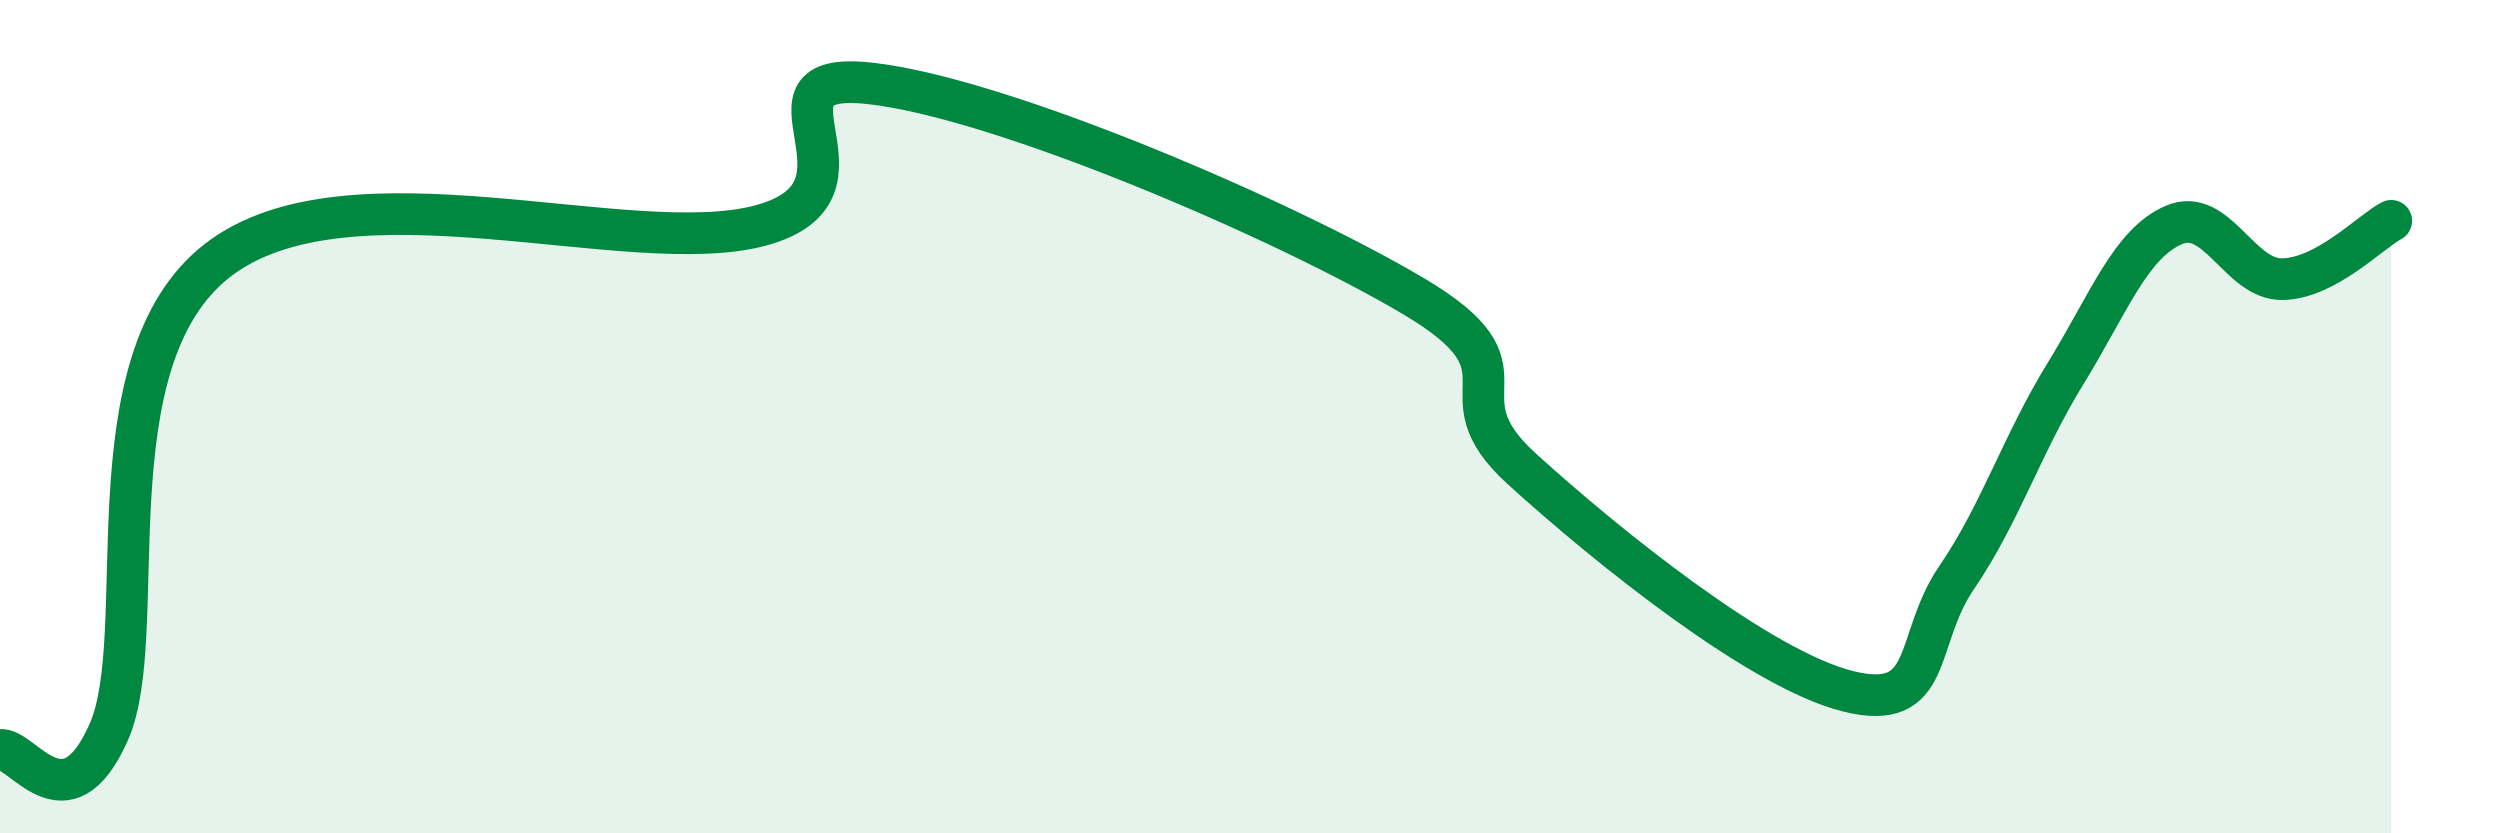
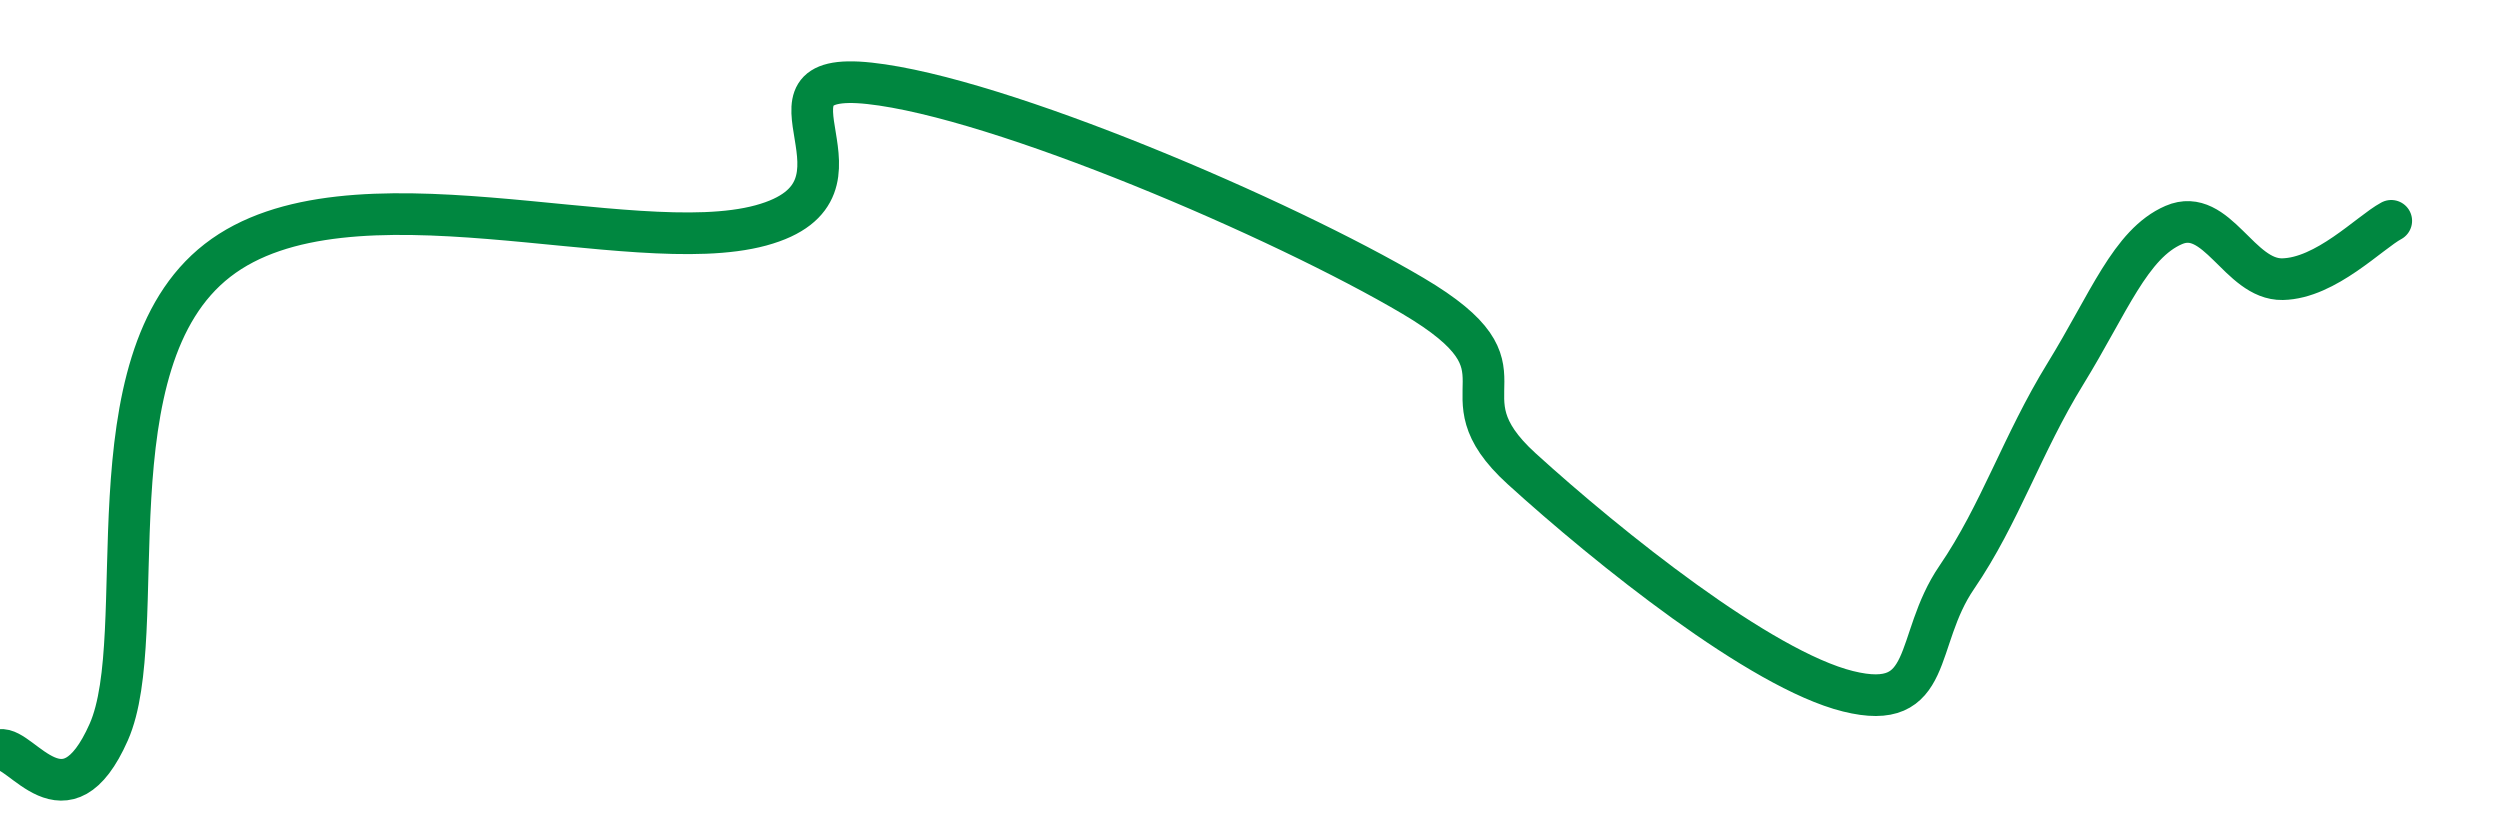
<svg xmlns="http://www.w3.org/2000/svg" width="60" height="20" viewBox="0 0 60 20">
-   <path d="M 0,18 C 0.52,17.91 1.57,19.92 2.61,17.57 C 3.65,15.22 2.09,8.68 5.22,6.25 C 8.35,3.82 15.13,6.26 18.26,5.41 C 21.39,4.56 17.74,1.66 20.87,2 C 24,2.34 30.78,5.25 33.91,7.1 C 37.04,8.95 34.43,9.35 36.52,11.25 C 38.61,13.15 42.26,16.07 44.35,16.59 C 46.44,17.11 45.92,15.38 46.96,13.86 C 48,12.34 48.53,10.66 49.57,8.97 C 50.61,7.28 51.13,5.85 52.17,5.4 C 53.21,4.95 53.74,6.72 54.78,6.7 C 55.82,6.68 56.87,5.58 57.39,5.3L57.39 20L0 20Z" fill="#008740" opacity="0.1" stroke-linecap="round" stroke-linejoin="round" />
  <path d="M 0,18 C 0.52,17.91 1.57,19.92 2.61,17.57 C 3.65,15.22 2.09,8.68 5.22,6.25 C 8.35,3.82 15.13,6.26 18.26,5.41 C 21.39,4.56 17.74,1.66 20.87,2 C 24,2.34 30.78,5.25 33.91,7.1 C 37.04,8.95 34.43,9.35 36.52,11.25 C 38.61,13.15 42.26,16.07 44.35,16.59 C 46.44,17.11 45.92,15.38 46.96,13.86 C 48,12.34 48.53,10.66 49.57,8.97 C 50.61,7.28 51.13,5.85 52.17,5.4 C 53.21,4.95 53.74,6.72 54.78,6.7 C 55.82,6.68 56.87,5.58 57.39,5.3" stroke="#008740" stroke-width="1" fill="none" stroke-linecap="round" stroke-linejoin="round" />
</svg>